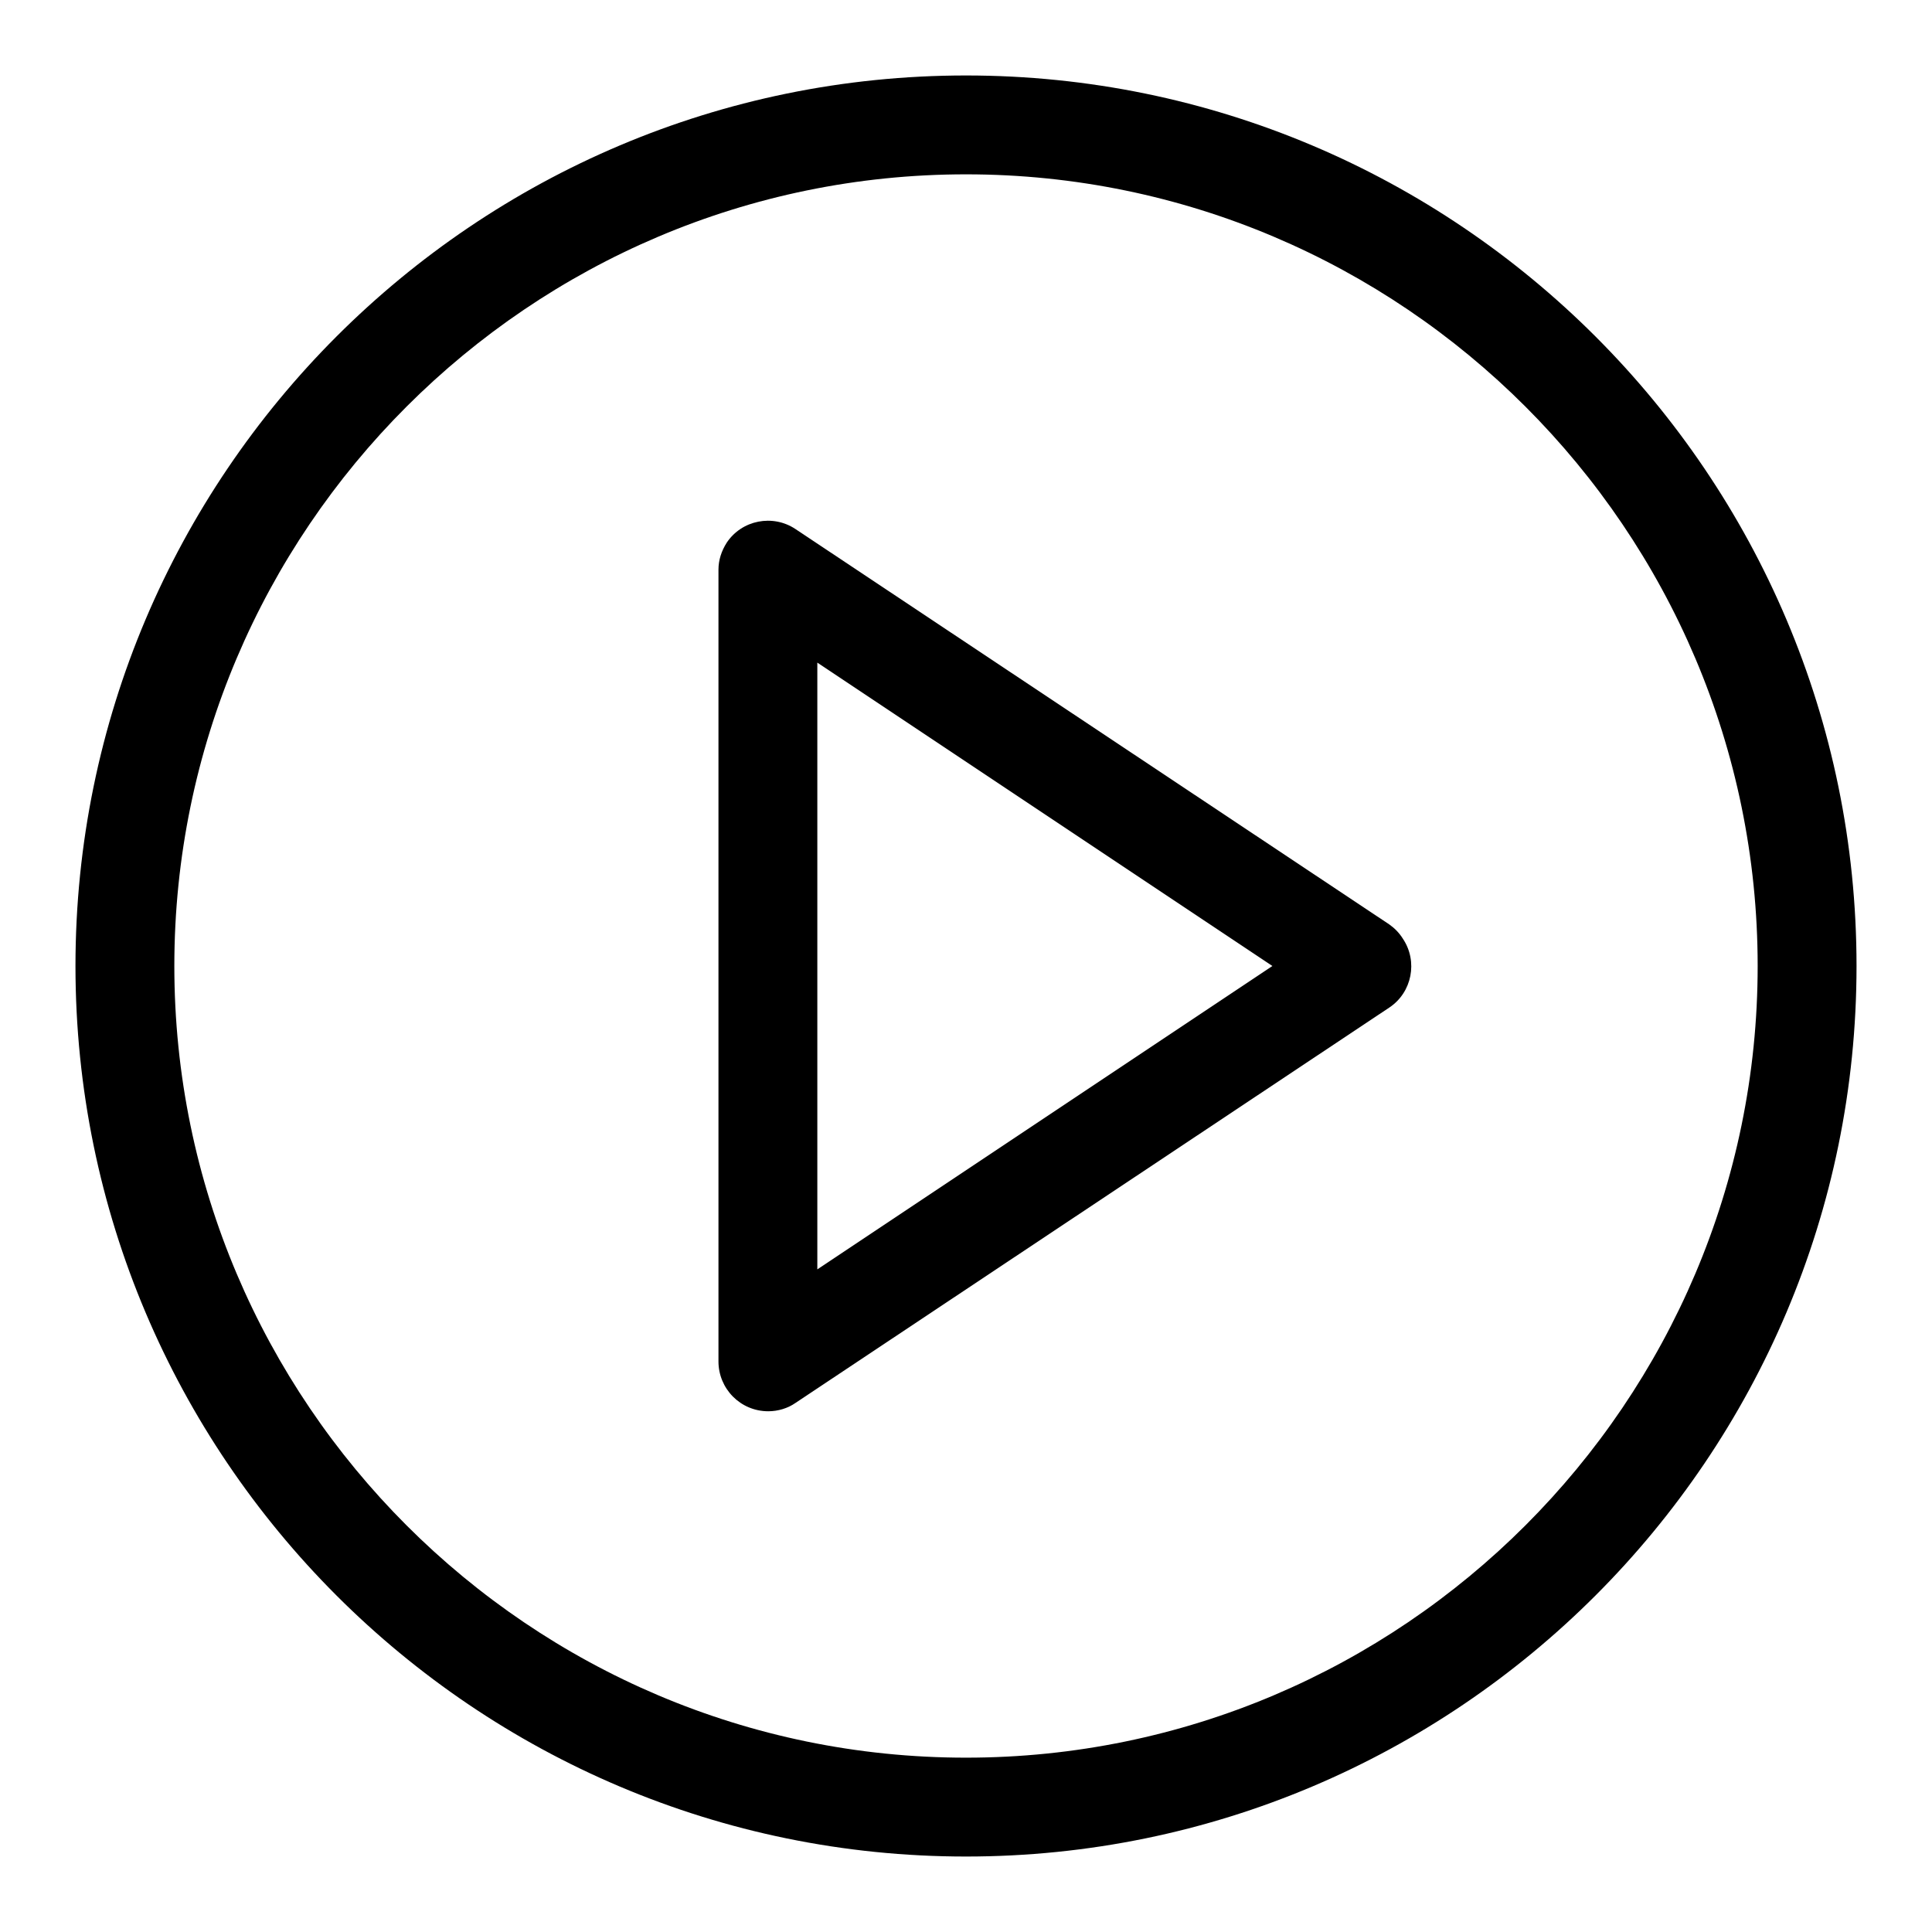
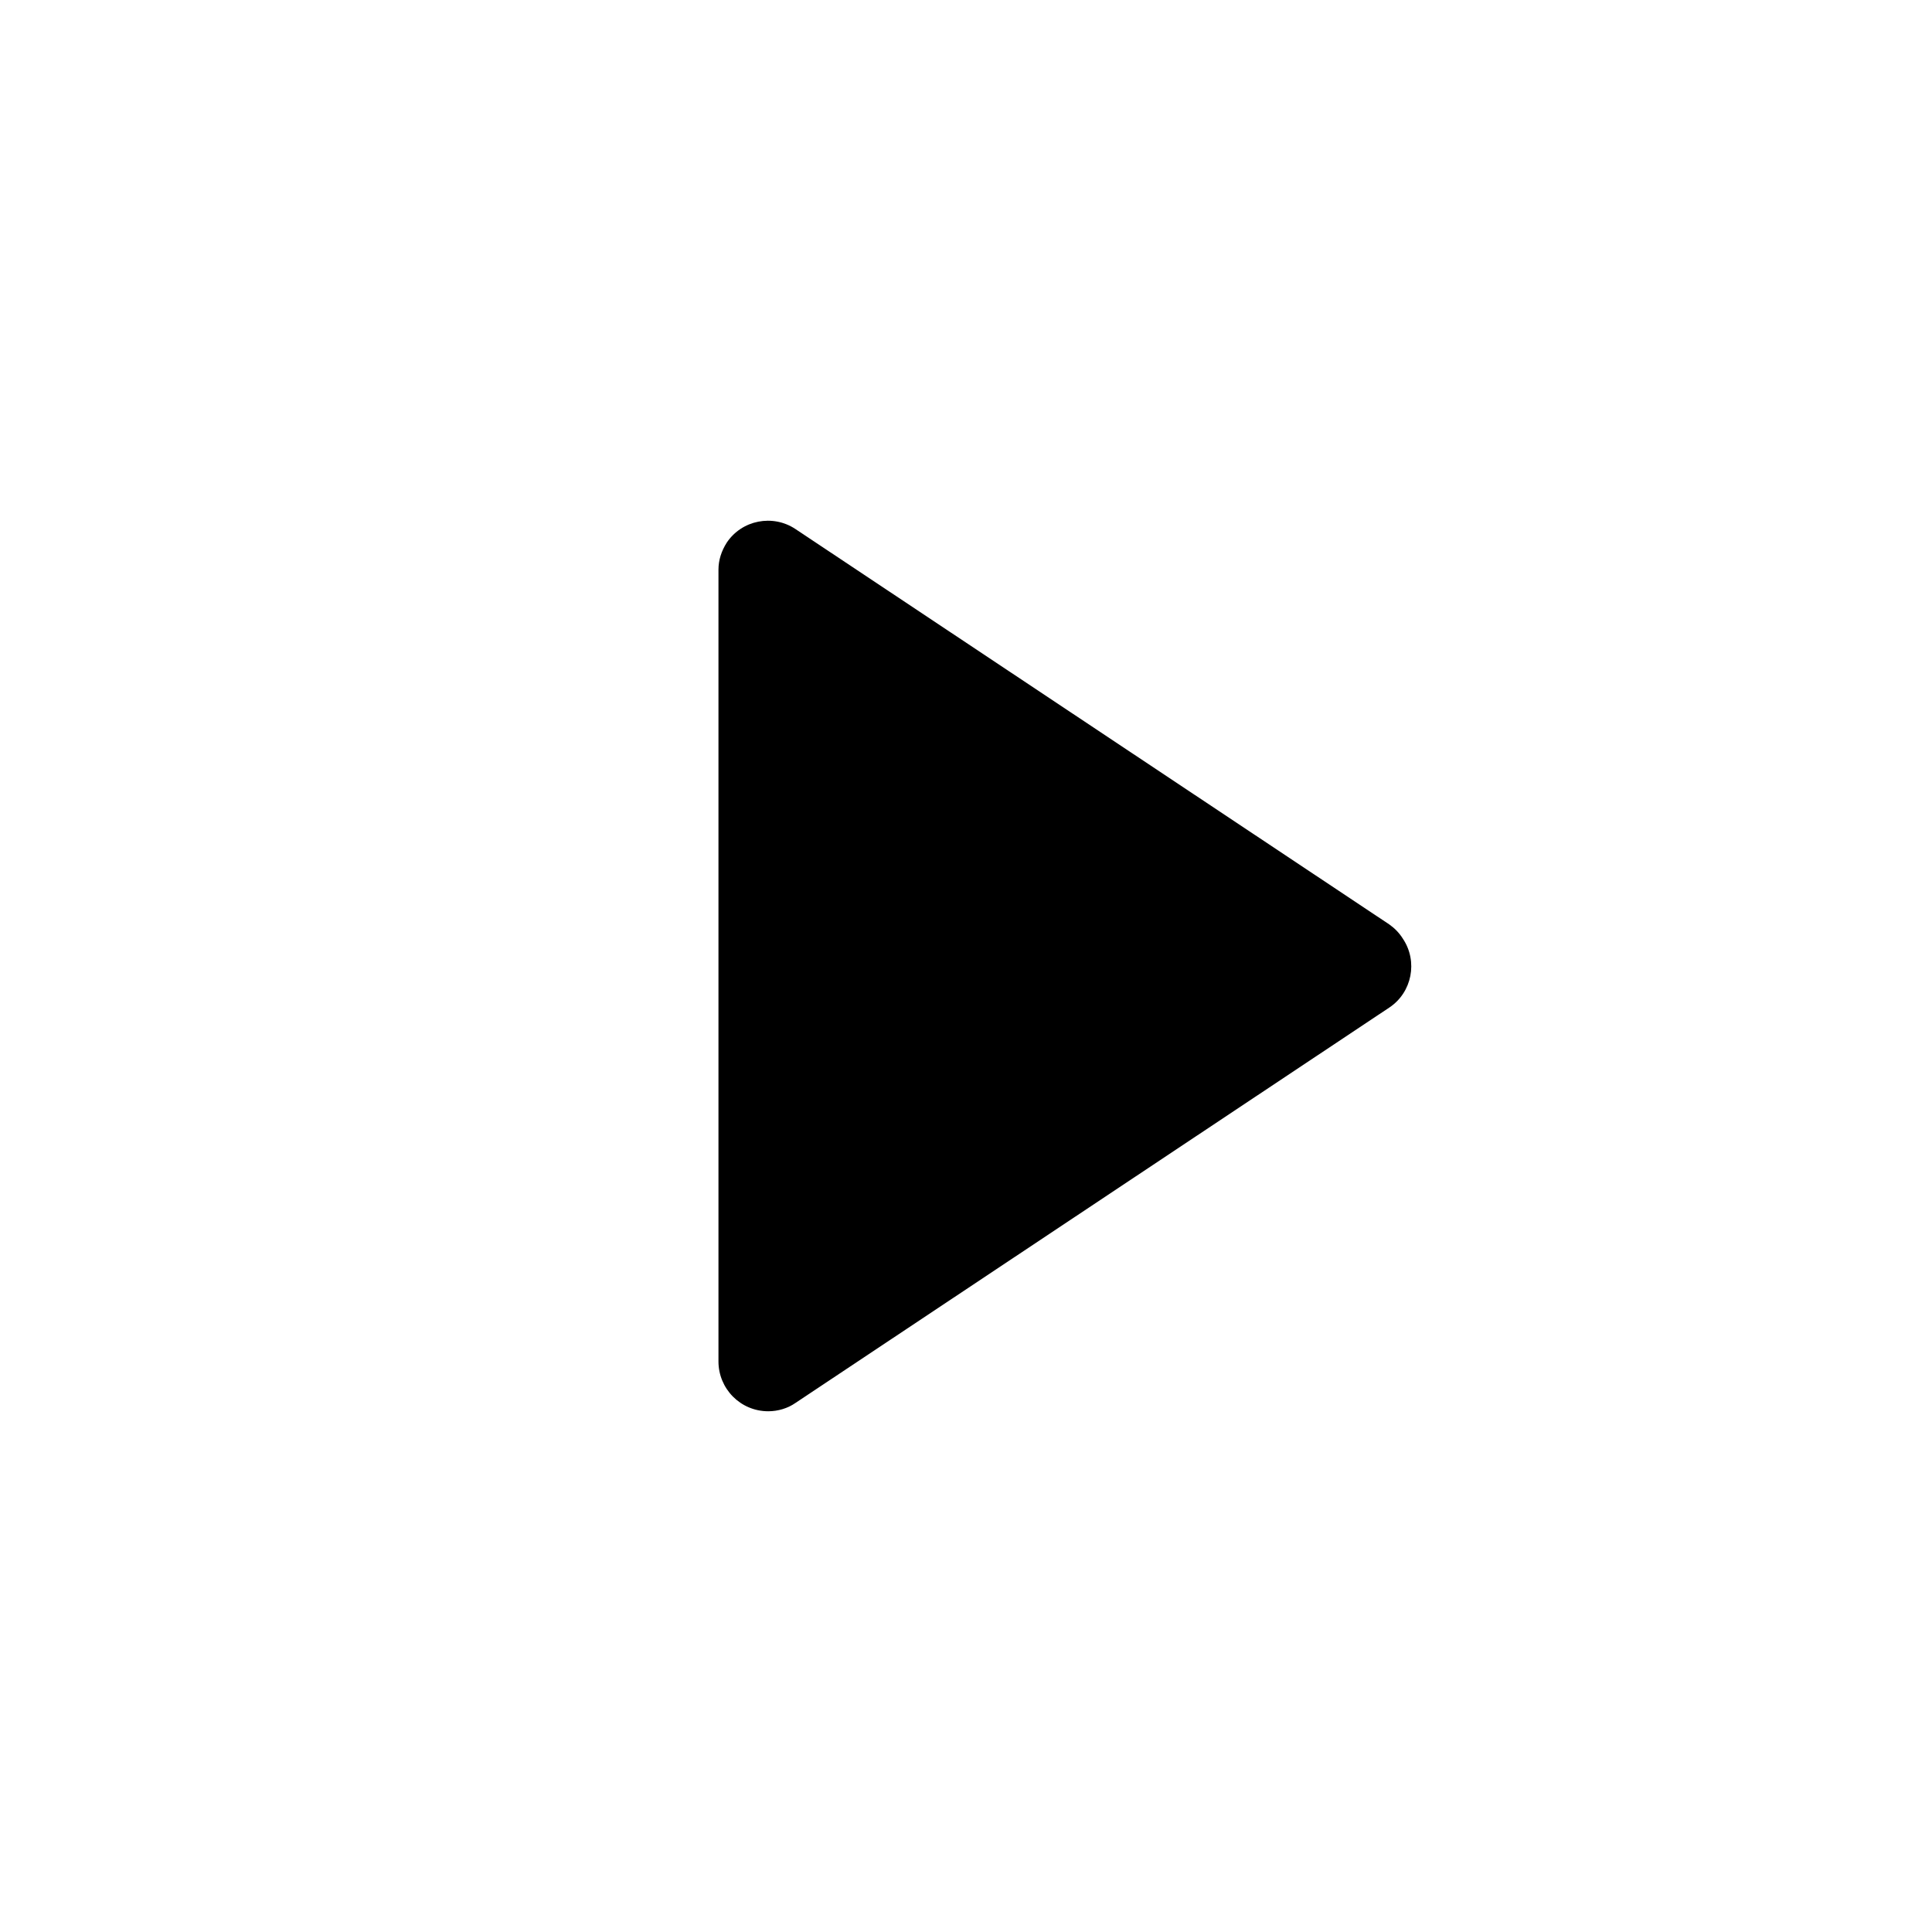
<svg xmlns="http://www.w3.org/2000/svg" version="1.1" x="0px" y="0px" viewBox="0 0 256 256" enable-background="new 0 0 256 256" xml:space="preserve">
  <g>
-     <path fill="#000000" d="M128,10C62.9,10,10,62.9,10,128s52.9,118,118,118s118-52.9,118-118S193.1,10,128,10z M128,232.9 c-57.8,0-104.9-47.1-104.9-104.9C23.1,70.2,70.2,23.1,128,23.1c57.8,0,104.9,47.1,104.9,104.9C232.9,185.8,185.8,232.9,128,232.9z" />
-     <path fill="#000000" d="M184.1,122.5l-78.7-52.4c-3-2-7.1-1.2-9.1,1.8c-0.7,1.1-1.1,2.3-1.1,3.6v104.9c0,3.6,2.9,6.6,6.6,6.6 c1.3,0,2.6-0.4,3.6-1.1l78.7-52.4c3-2,3.8-6.1,1.8-9.1C185.4,123.6,184.8,123,184.1,122.5z M108.3,168.2V87.8l60.3,40.2 L108.3,168.2z" />
+     <path fill="#000000" d="M184.1,122.5l-78.7-52.4c-3-2-7.1-1.2-9.1,1.8c-0.7,1.1-1.1,2.3-1.1,3.6v104.9c0,3.6,2.9,6.6,6.6,6.6 c1.3,0,2.6-0.4,3.6-1.1l78.7-52.4c3-2,3.8-6.1,1.8-9.1C185.4,123.6,184.8,123,184.1,122.5z M108.3,168.2l60.3,40.2 L108.3,168.2z" />
  </g>
</svg>